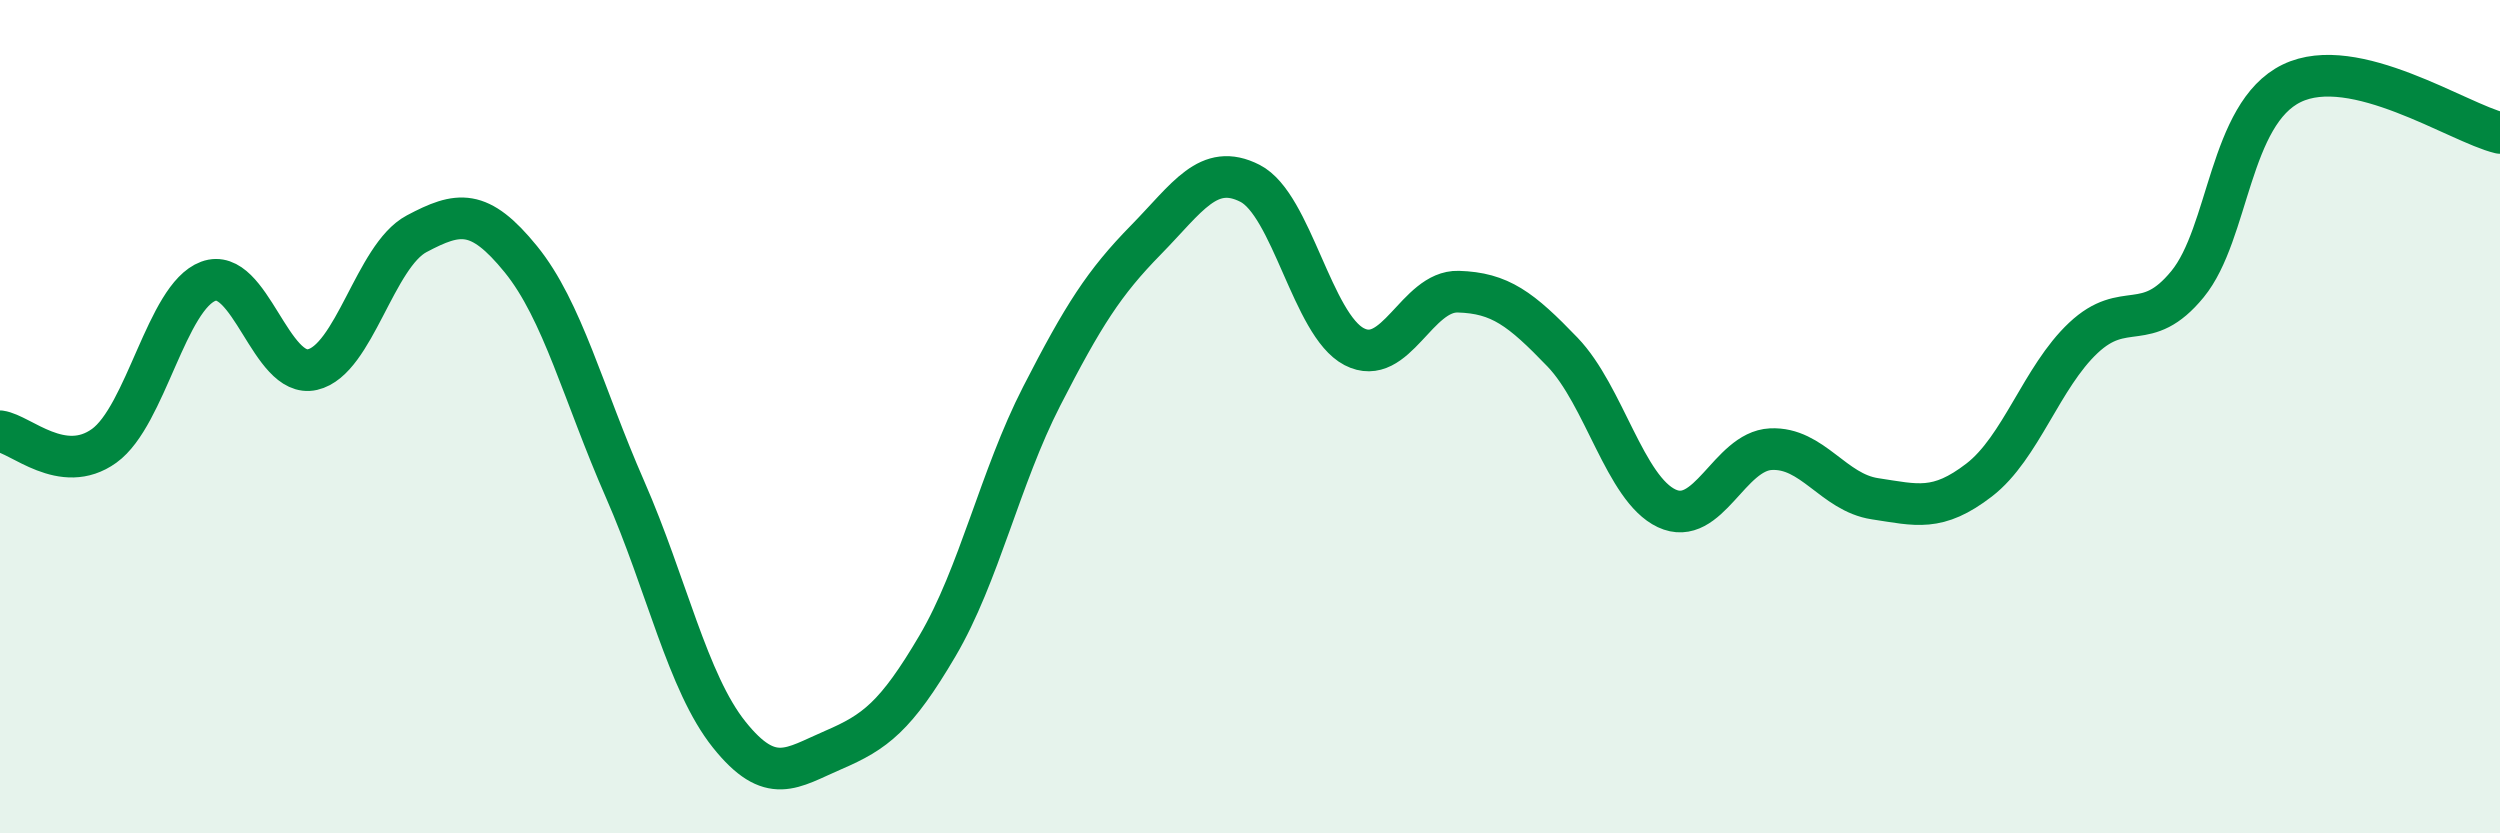
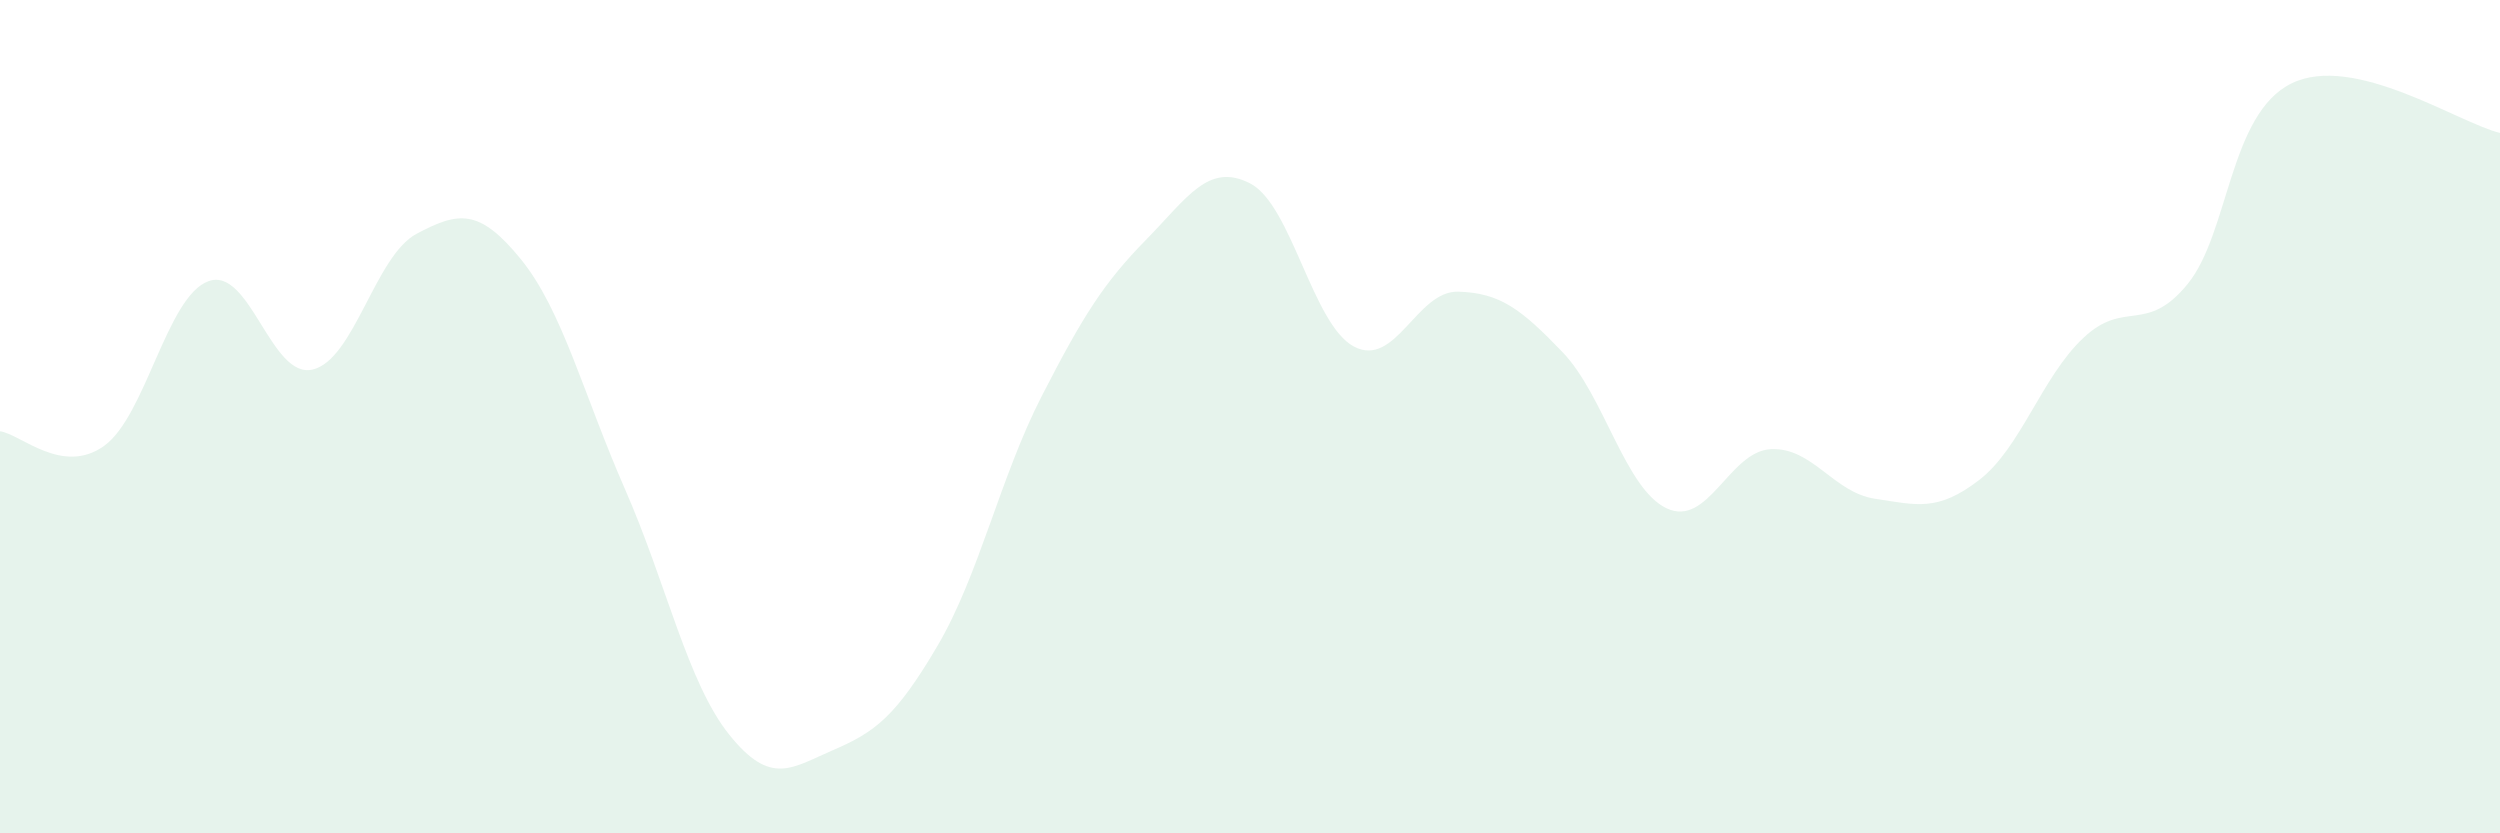
<svg xmlns="http://www.w3.org/2000/svg" width="60" height="20" viewBox="0 0 60 20">
  <path d="M 0,10.35 C 0.5,10.42 1.5,11.42 2.5,10.7 C 3.5,9.98 4,7.12 5,6.75 C 6,6.38 6.5,9.1 7.5,8.87 C 8.5,8.64 9,6.14 10,5.61 C 11,5.08 11.5,4.99 12.5,6.22 C 13.5,7.45 14,9.46 15,11.74 C 16,14.02 16.5,16.38 17.5,17.63 C 18.5,18.88 19,18.43 20,18 C 21,17.57 21.5,17.2 22.5,15.5 C 23.5,13.8 24,11.46 25,9.51 C 26,7.56 26.5,6.78 27.5,5.76 C 28.5,4.74 29,3.89 30,4.4 C 31,4.91 31.5,7.8 32.5,8.32 C 33.5,8.84 34,6.97 35,7 C 36,7.03 36.5,7.41 37.5,8.45 C 38.5,9.49 39,11.73 40,12.2 C 41,12.67 41.5,10.83 42.5,10.78 C 43.5,10.73 44,11.82 45,11.97 C 46,12.12 46.5,12.29 47.5,11.52 C 48.5,10.75 49,9.05 50,8.11 C 51,7.17 51.5,8.04 52.5,6.82 C 53.5,5.6 53.5,2.73 55,2 C 56.5,1.27 59,2.95 60,3.19L60 20L0 20Z" fill="#008740" opacity="0.1" stroke-linecap="round" stroke-linejoin="round" />
-   <path d="M 0,10.35 C 0.5,10.42 1.5,11.42 2.5,10.7 C 3.5,9.98 4,7.12 5,6.75 C 6,6.38 6.5,9.1 7.5,8.87 C 8.5,8.64 9,6.14 10,5.61 C 11,5.08 11.5,4.99 12.5,6.22 C 13.5,7.45 14,9.46 15,11.74 C 16,14.02 16.5,16.38 17.5,17.63 C 18.5,18.88 19,18.43 20,18 C 21,17.57 21.5,17.2 22.5,15.5 C 23.5,13.8 24,11.46 25,9.51 C 26,7.56 26.5,6.78 27.5,5.76 C 28.5,4.74 29,3.89 30,4.4 C 31,4.91 31.5,7.8 32.5,8.32 C 33.5,8.84 34,6.97 35,7 C 36,7.03 36.5,7.41 37.5,8.45 C 38.5,9.49 39,11.73 40,12.2 C 41,12.67 41.5,10.83 42.5,10.78 C 43.5,10.73 44,11.82 45,11.97 C 46,12.12 46.5,12.29 47.5,11.52 C 48.5,10.75 49,9.05 50,8.11 C 51,7.17 51.5,8.04 52.5,6.82 C 53.5,5.6 53.5,2.73 55,2 C 56.5,1.27 59,2.95 60,3.19" stroke="#008740" stroke-width="1" fill="none" stroke-linecap="round" stroke-linejoin="round" />
</svg>